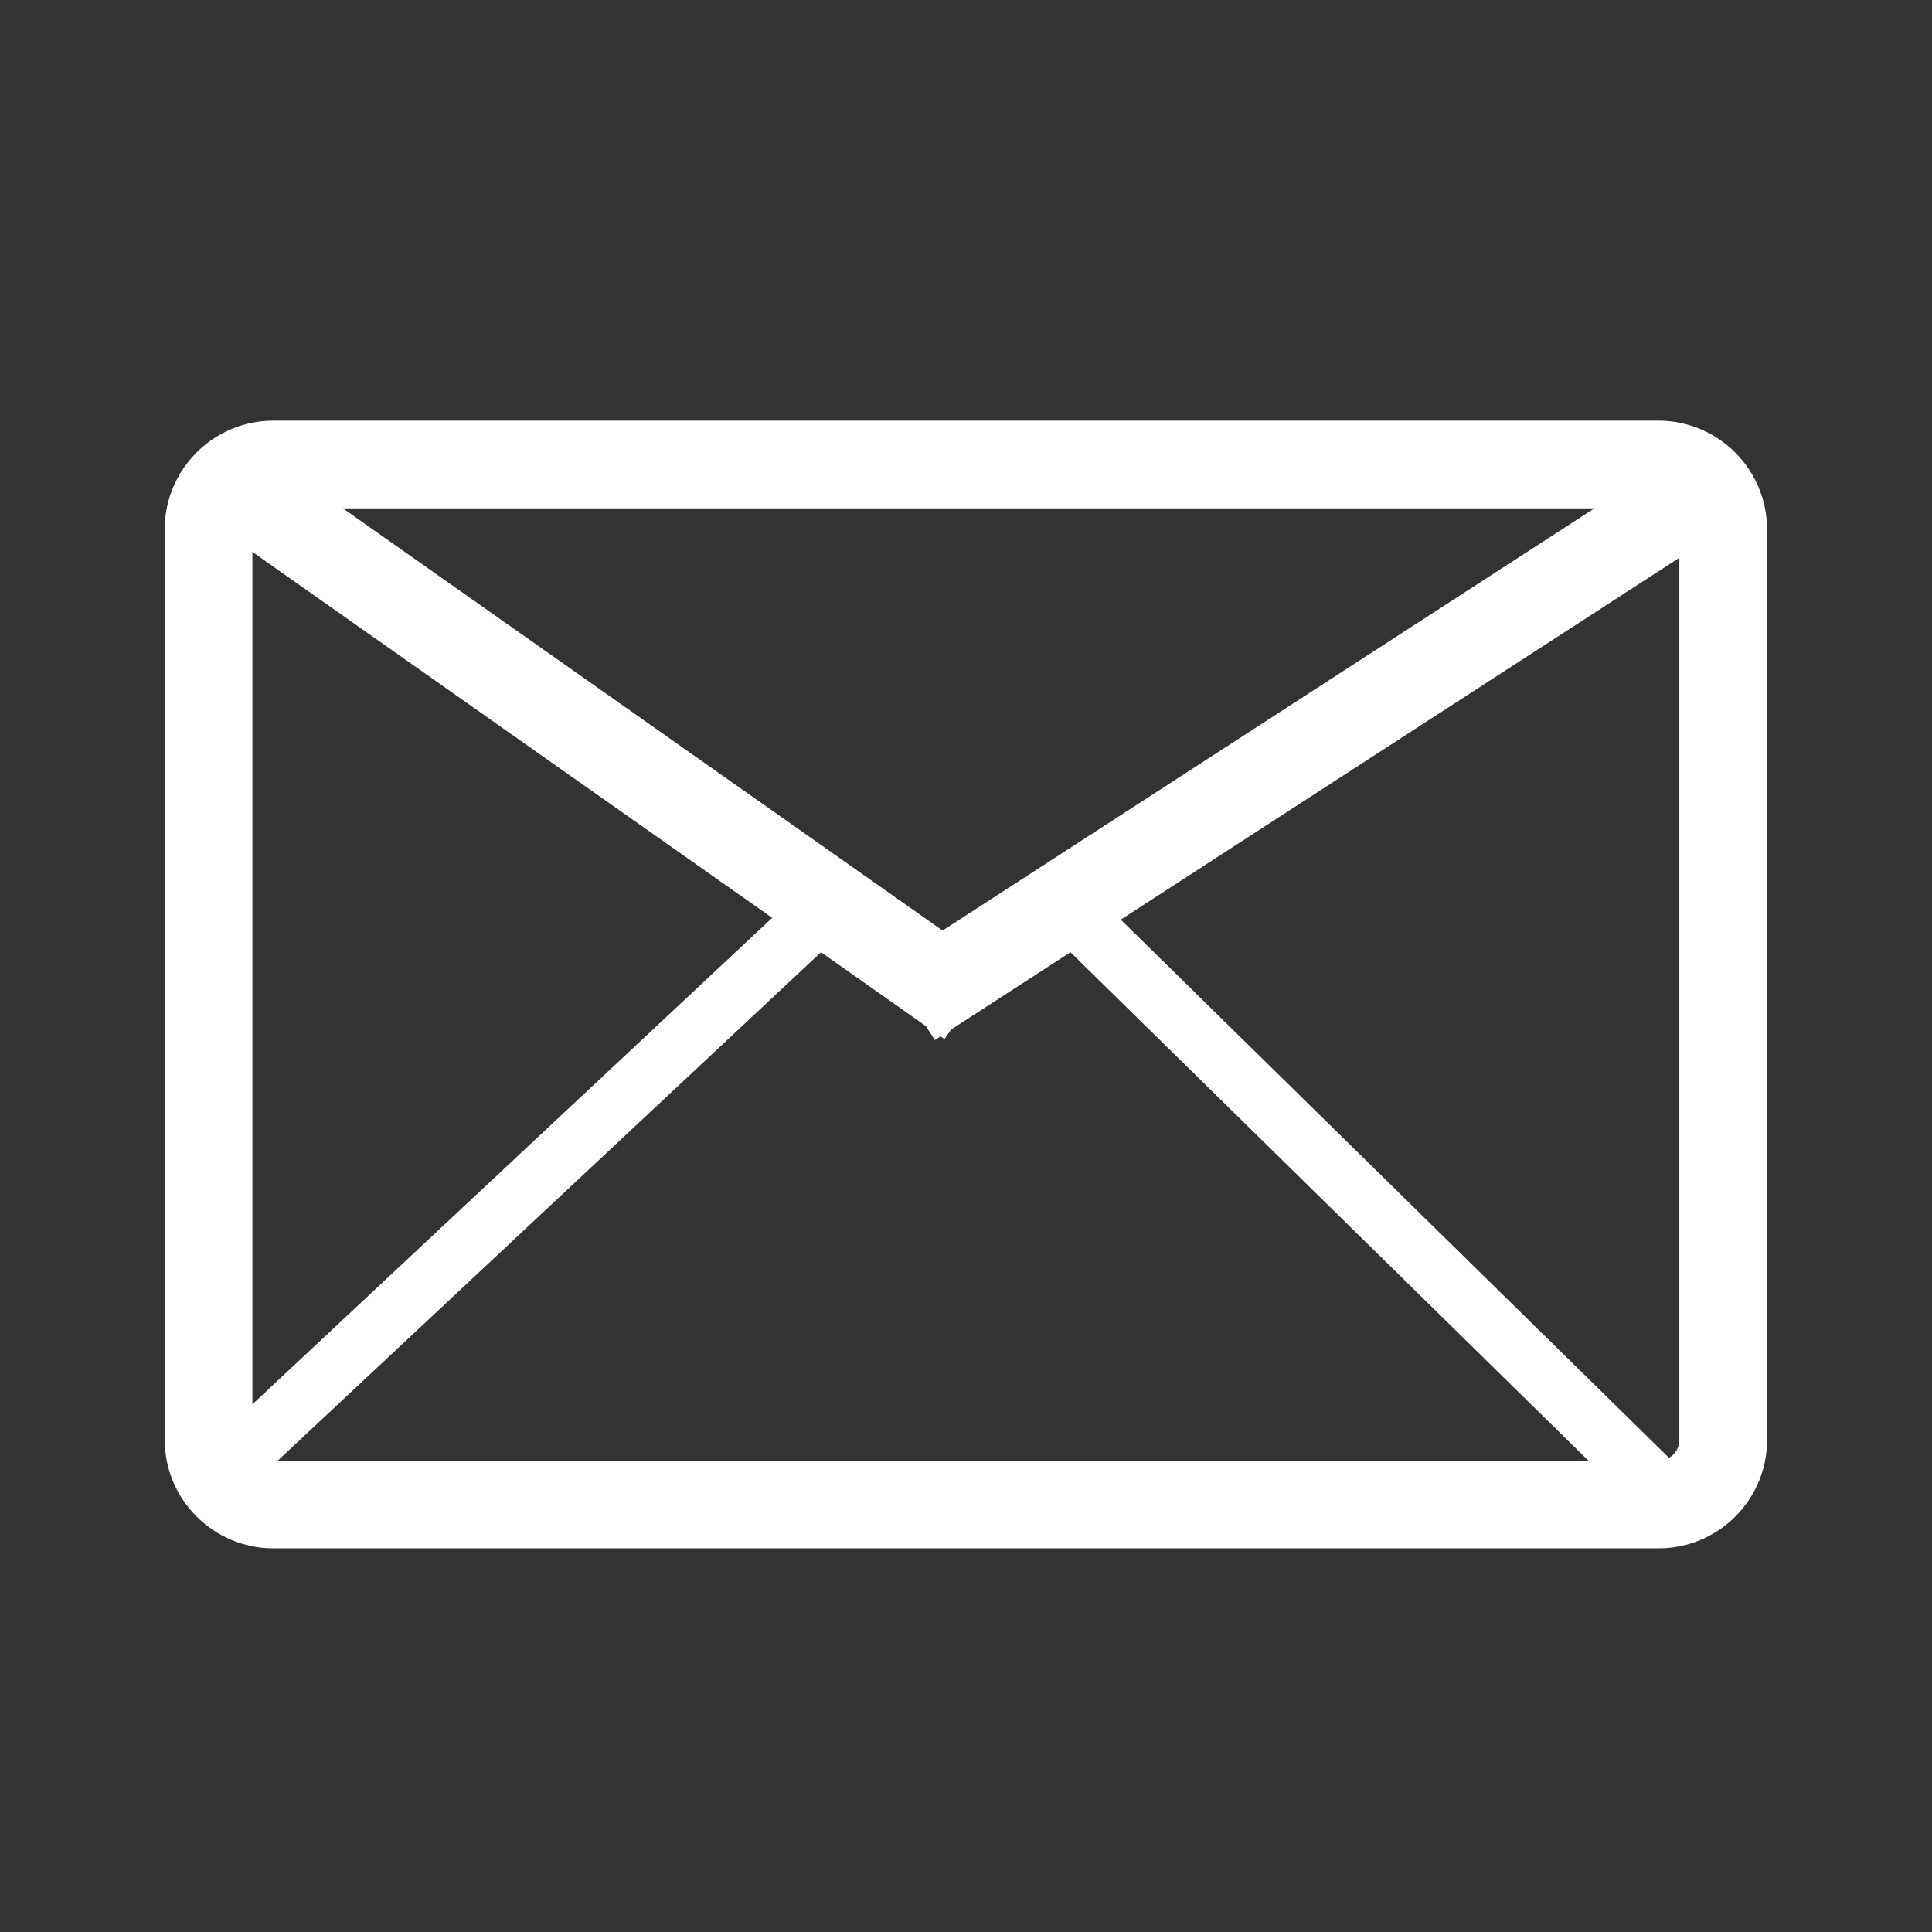
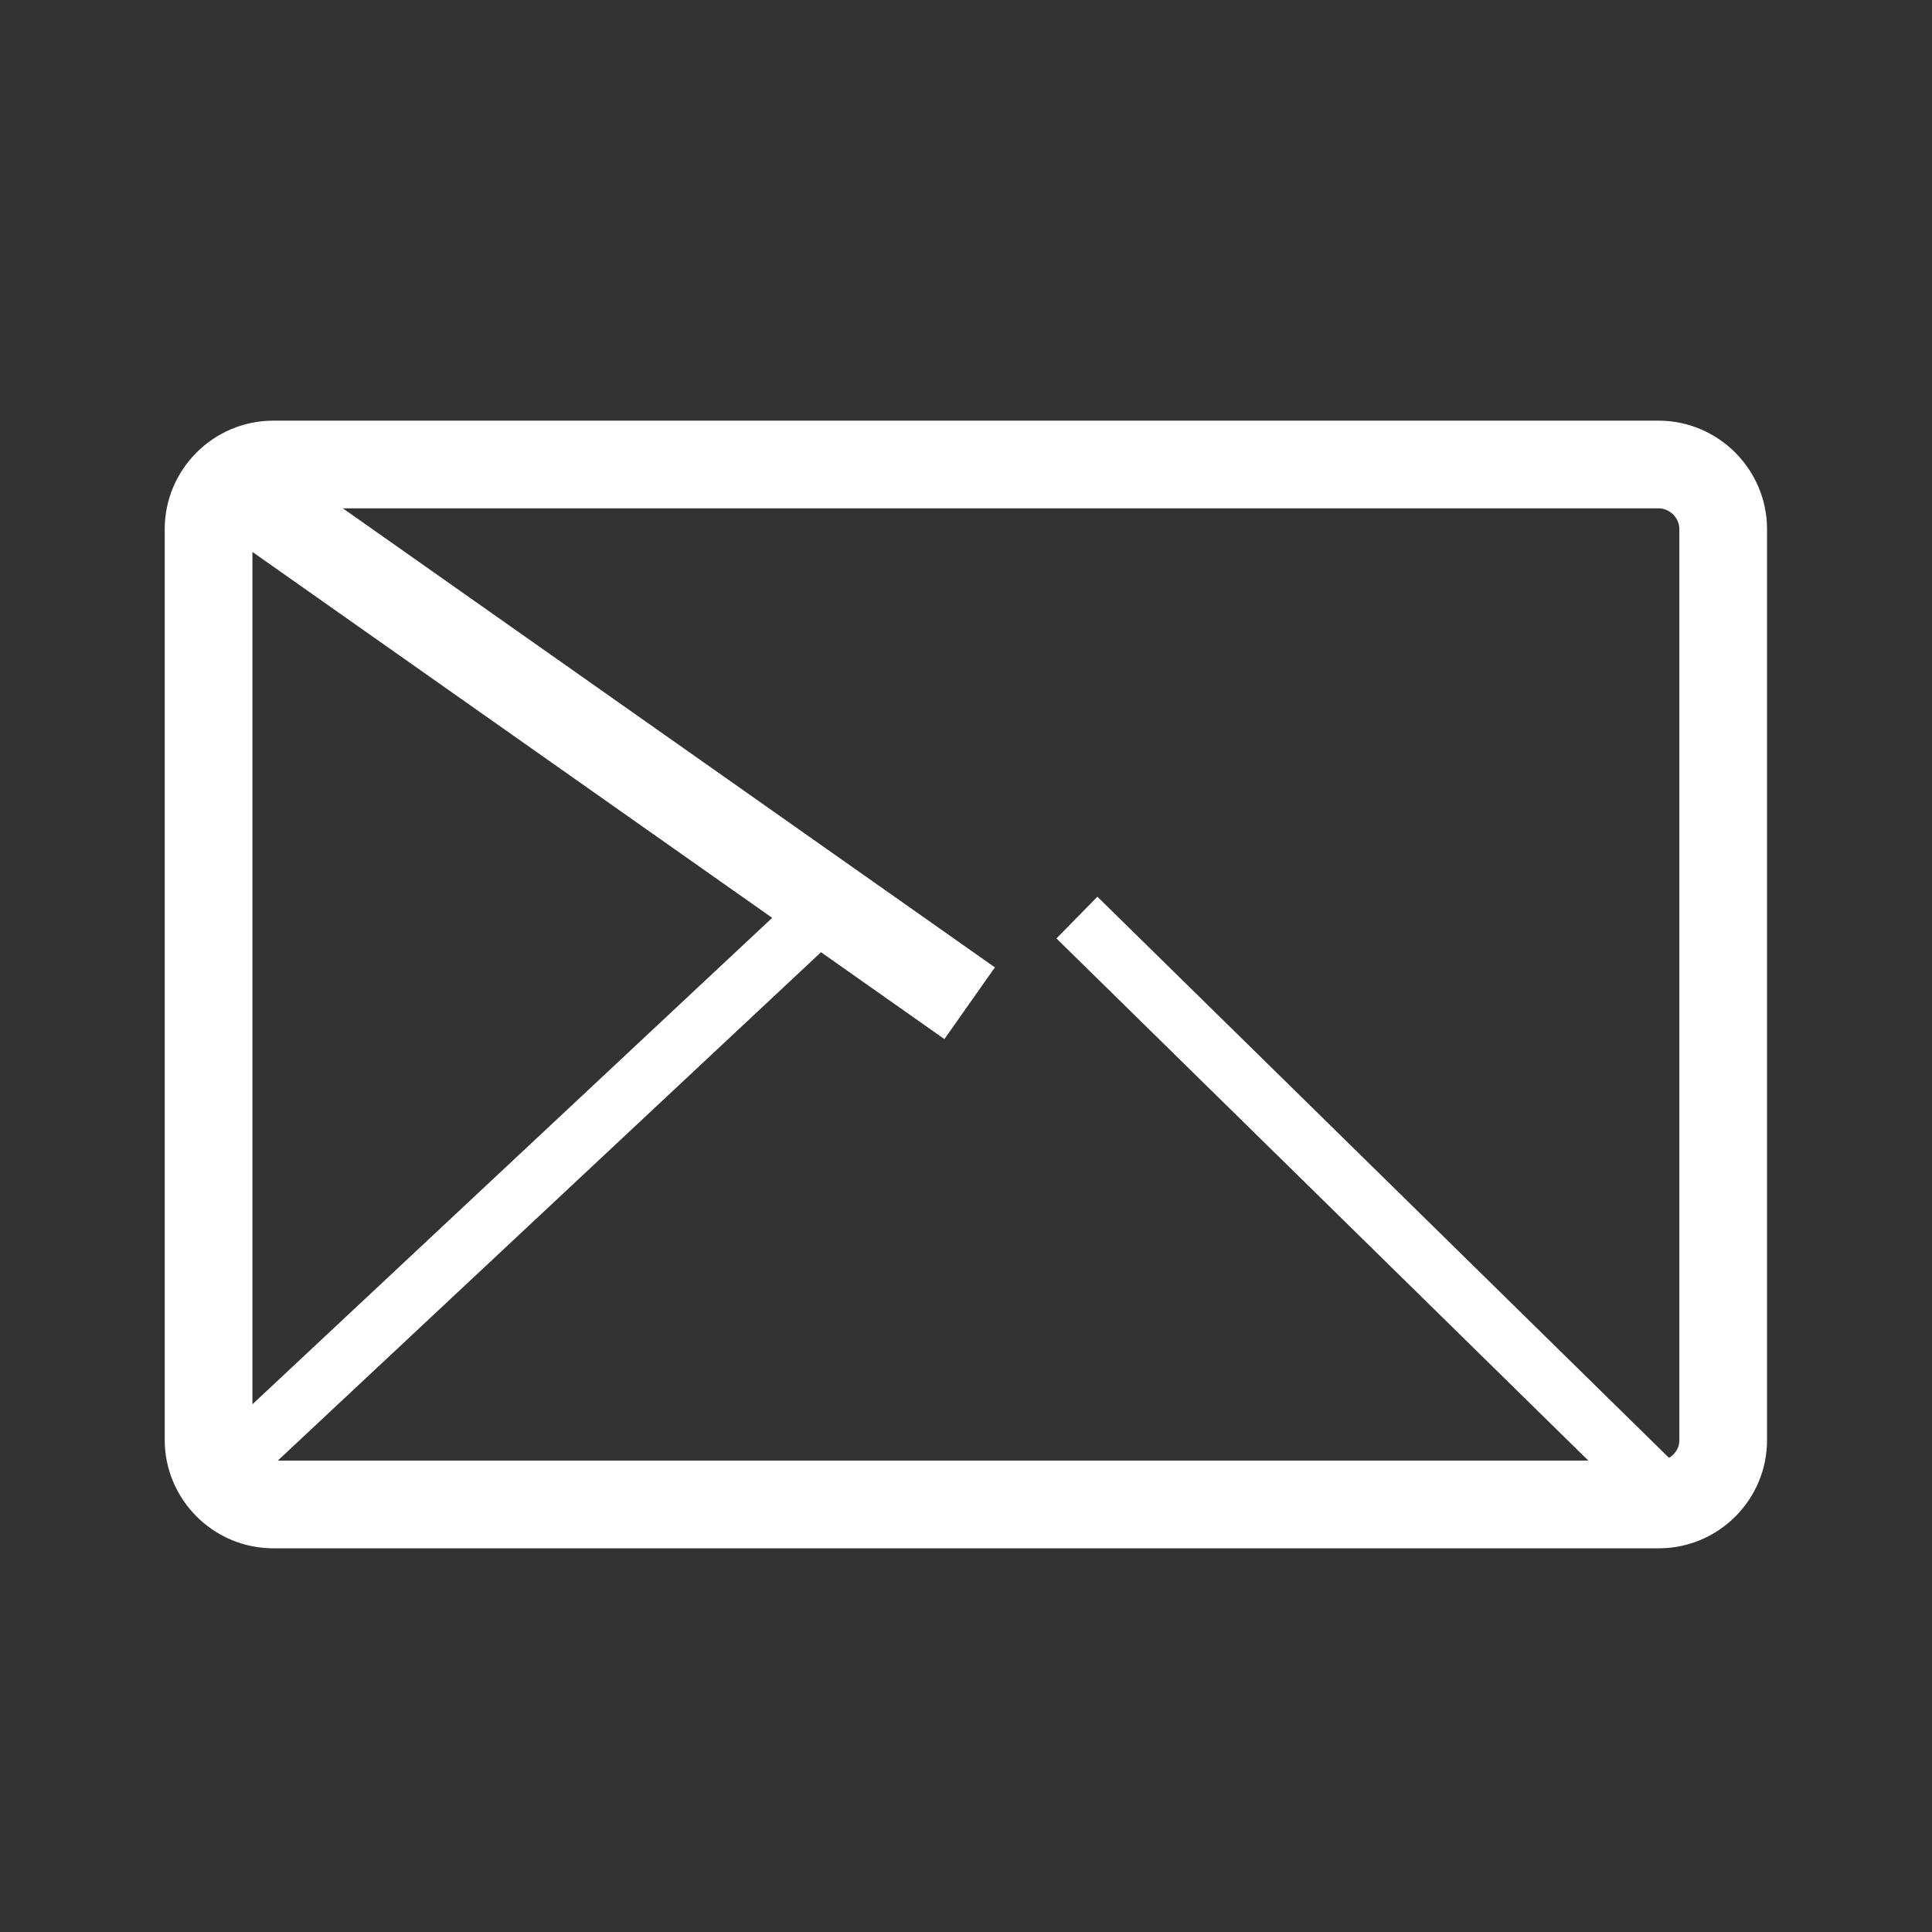
<svg xmlns="http://www.w3.org/2000/svg" version="1.1" x="0px" y="0px" viewBox="0 0 74.2 74.21" style="enable-background:new 0 0 74.2 74.21;" xml:space="preserve">
  <rect x="0" y="0" width="74.2" height="74.21" fill="#333333" stroke="none" />
  <style type="text/css">
	.st0{display:none;}
	.st1{display:inline;}
	.st2{fill:#E30613;}
	.st3{fill:none;stroke:#FFFFFF;stroke-width:3.368;stroke-miterlimit:10;}
	.st4{fill:none;stroke:#FFFFFF;stroke-width:2.245;stroke-miterlimit:10;}
	.st5{display:inline;fill:none;stroke:#E30613;stroke-width:3;stroke-miterlimit:10;}
	.st6{display:inline;fill:none;stroke:#E30613;stroke-width:3;stroke-linecap:round;stroke-miterlimit:10;}
</style>
  <g id="Warstwa_1" class="st0">
    <g class="st1">
      <path class="st2" d="M36.28,26.21c0.35-0.65,0.56-1.43,0.64-2.29c0.02-0.26,0-0.53-0.07-0.82c-0.07-0.29-0.17-0.59-0.32-0.88    l-3.73-7.06c-0.15-0.29-0.34-0.56-0.55-0.77c-0.2-0.21-0.42-0.39-0.64-0.52c-0.75-0.42-1.51-0.68-2.25-0.76    c-0.14-0.02-0.27-0.02-0.41-0.02c-0.58,0-1.14,0.13-1.66,0.4l7.5,14.2C35.43,27.37,35.92,26.85,36.28,26.21z" />
      <path class="st2" d="M53.82,55.22c-0.07-0.29-0.18-0.59-0.33-0.88l-3.73-7.06c-0.15-0.29-0.33-0.55-0.54-0.77    c-0.2-0.21-0.42-0.39-0.64-0.52c-0.75-0.42-1.52-0.68-2.25-0.76c-0.14-0.01-0.27-0.02-0.4-0.02c-0.59,0-1.15,0.13-1.66,0.4    l7.5,14.2l0,0c0.62-0.32,1.12-0.84,1.47-1.49c0.36-0.65,0.57-1.43,0.64-2.29C53.9,55.79,53.88,55.51,53.82,55.22z" />
-       <path class="st2" d="M40.97,46.46c-0.05,0-0.1,0-0.15,0c-1.09,0-2.19-0.23-3.25-0.66c-1.11-0.45-2.17-1.13-3.12-2    c-0.95-0.87-1.78-1.94-2.43-3.18c-0.65-1.24-1.07-2.53-1.25-3.8c-0.19-1.27-0.15-2.53,0.1-3.7c0.26-1.17,0.72-2.25,1.37-3.18    c0.26-0.36,0.55-0.67,0.85-0.98l-7.55-14.29c-1.22,0.99-2.25,2.23-3.05,3.68c-1.16,2.11-1.86,4.65-2.09,7.45    c-0.23,2.8,0,5.87,0.72,9.04c0.72,3.17,1.91,6.44,3.6,9.63c1.68,3.2,3.71,6.03,5.92,8.41c2.21,2.37,4.62,4.29,7.06,5.69    c2.45,1.39,4.94,2.24,7.33,2.48c0.44,0.04,0.89,0.07,1.32,0.07c1.19,0,2.35-0.17,3.45-0.5l-7.55-14.3    C41.83,46.39,41.41,46.45,40.97,46.46z" />
    </g>
  </g>
  <g id="Warstwa_2">
    <g>
      <path class="st3" d="M63.71,57.78H10.49c-1.36,0-2.48-1.12-2.48-2.48V20.32c0-1.36,1.12-2.48,2.48-2.48h53.21    c1.36,0,2.48,1.12,2.48,2.48V55.3C66.19,56.66,65.07,57.78,63.71,57.78z" />
      <line class="st3" x1="8.69" y1="18.43" x2="37.24" y2="38.53" />
-       <line class="st3" x1="65.88" y1="18.52" x2="34.99" y2="38.53" />
      <line class="st4" x1="8.69" y1="56.41" x2="31.31" y2="35.24" />
      <line class="st4" x1="64.32" y1="57.78" x2="41.36" y2="35.24" />
    </g>
  </g>
  <g id="Warstwa_3" class="st0">
    <circle class="st5" cx="37.1" cy="33.28" r="16.96" />
    <line class="st6" x1="29.26" y1="25.49" x2="44.85" y2="41.08" />
    <line class="st6" x1="29.26" y1="41.08" x2="44.85" y2="25.49" />
  </g>
</svg>